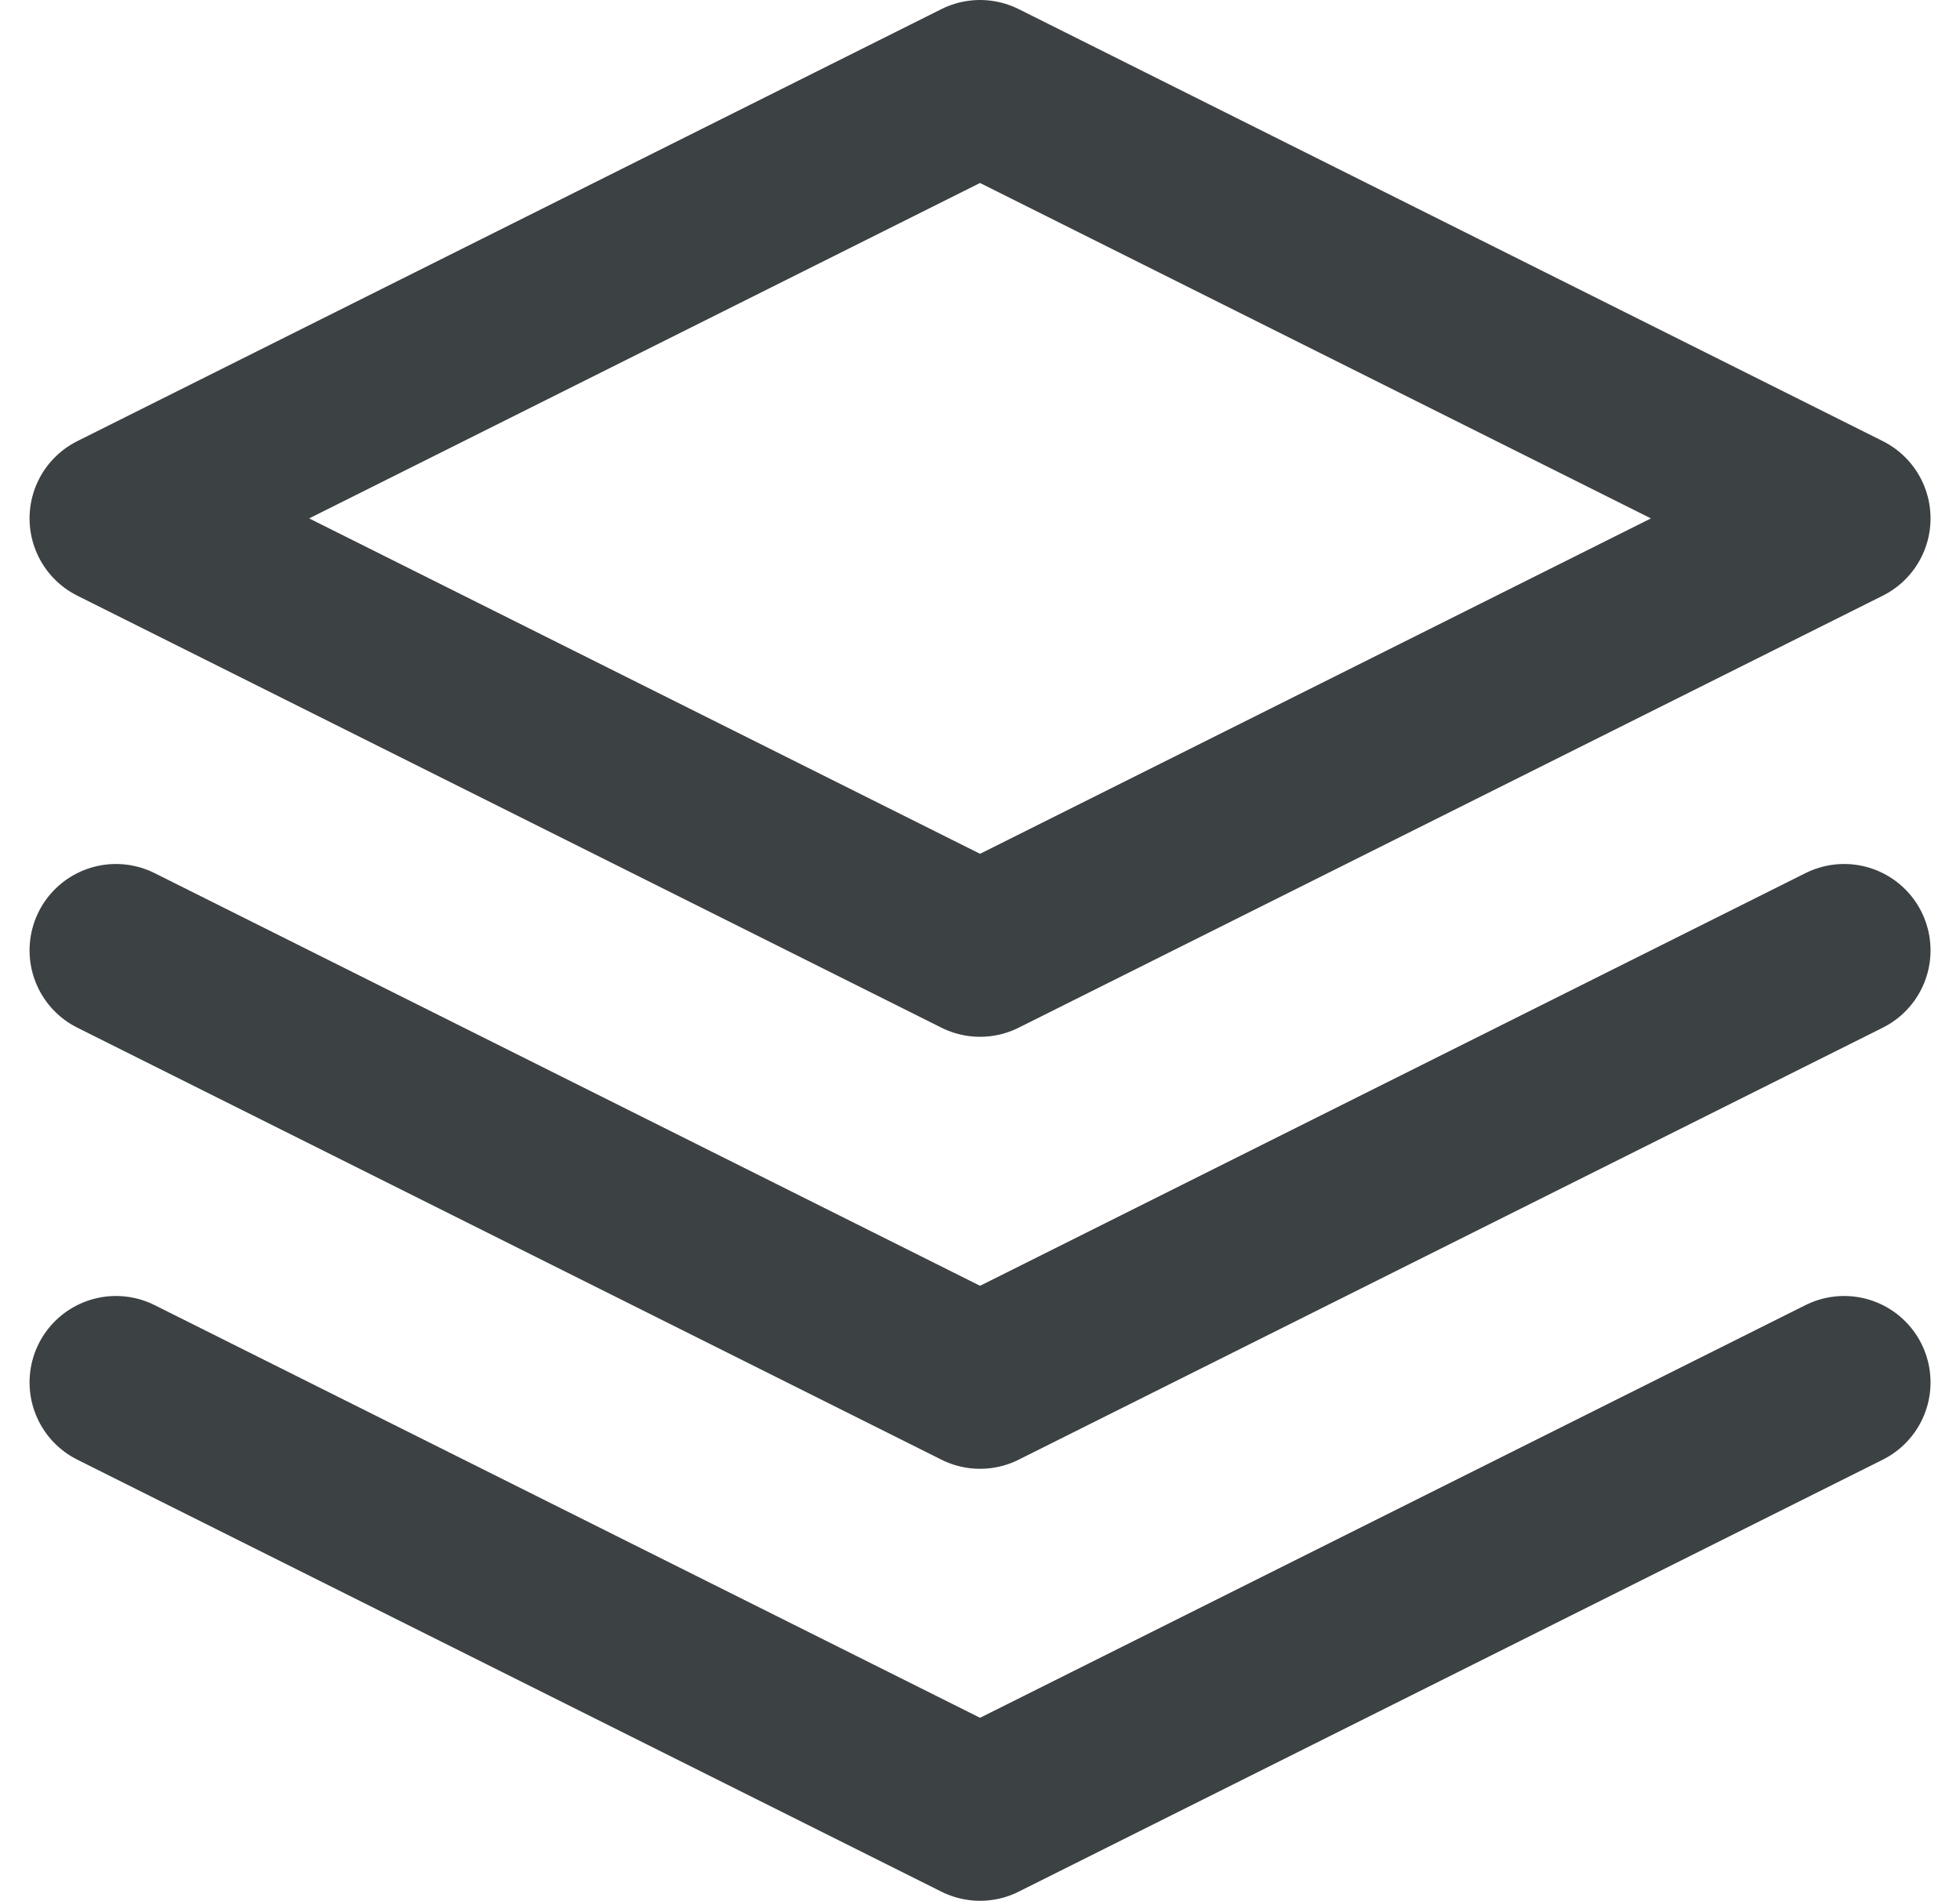
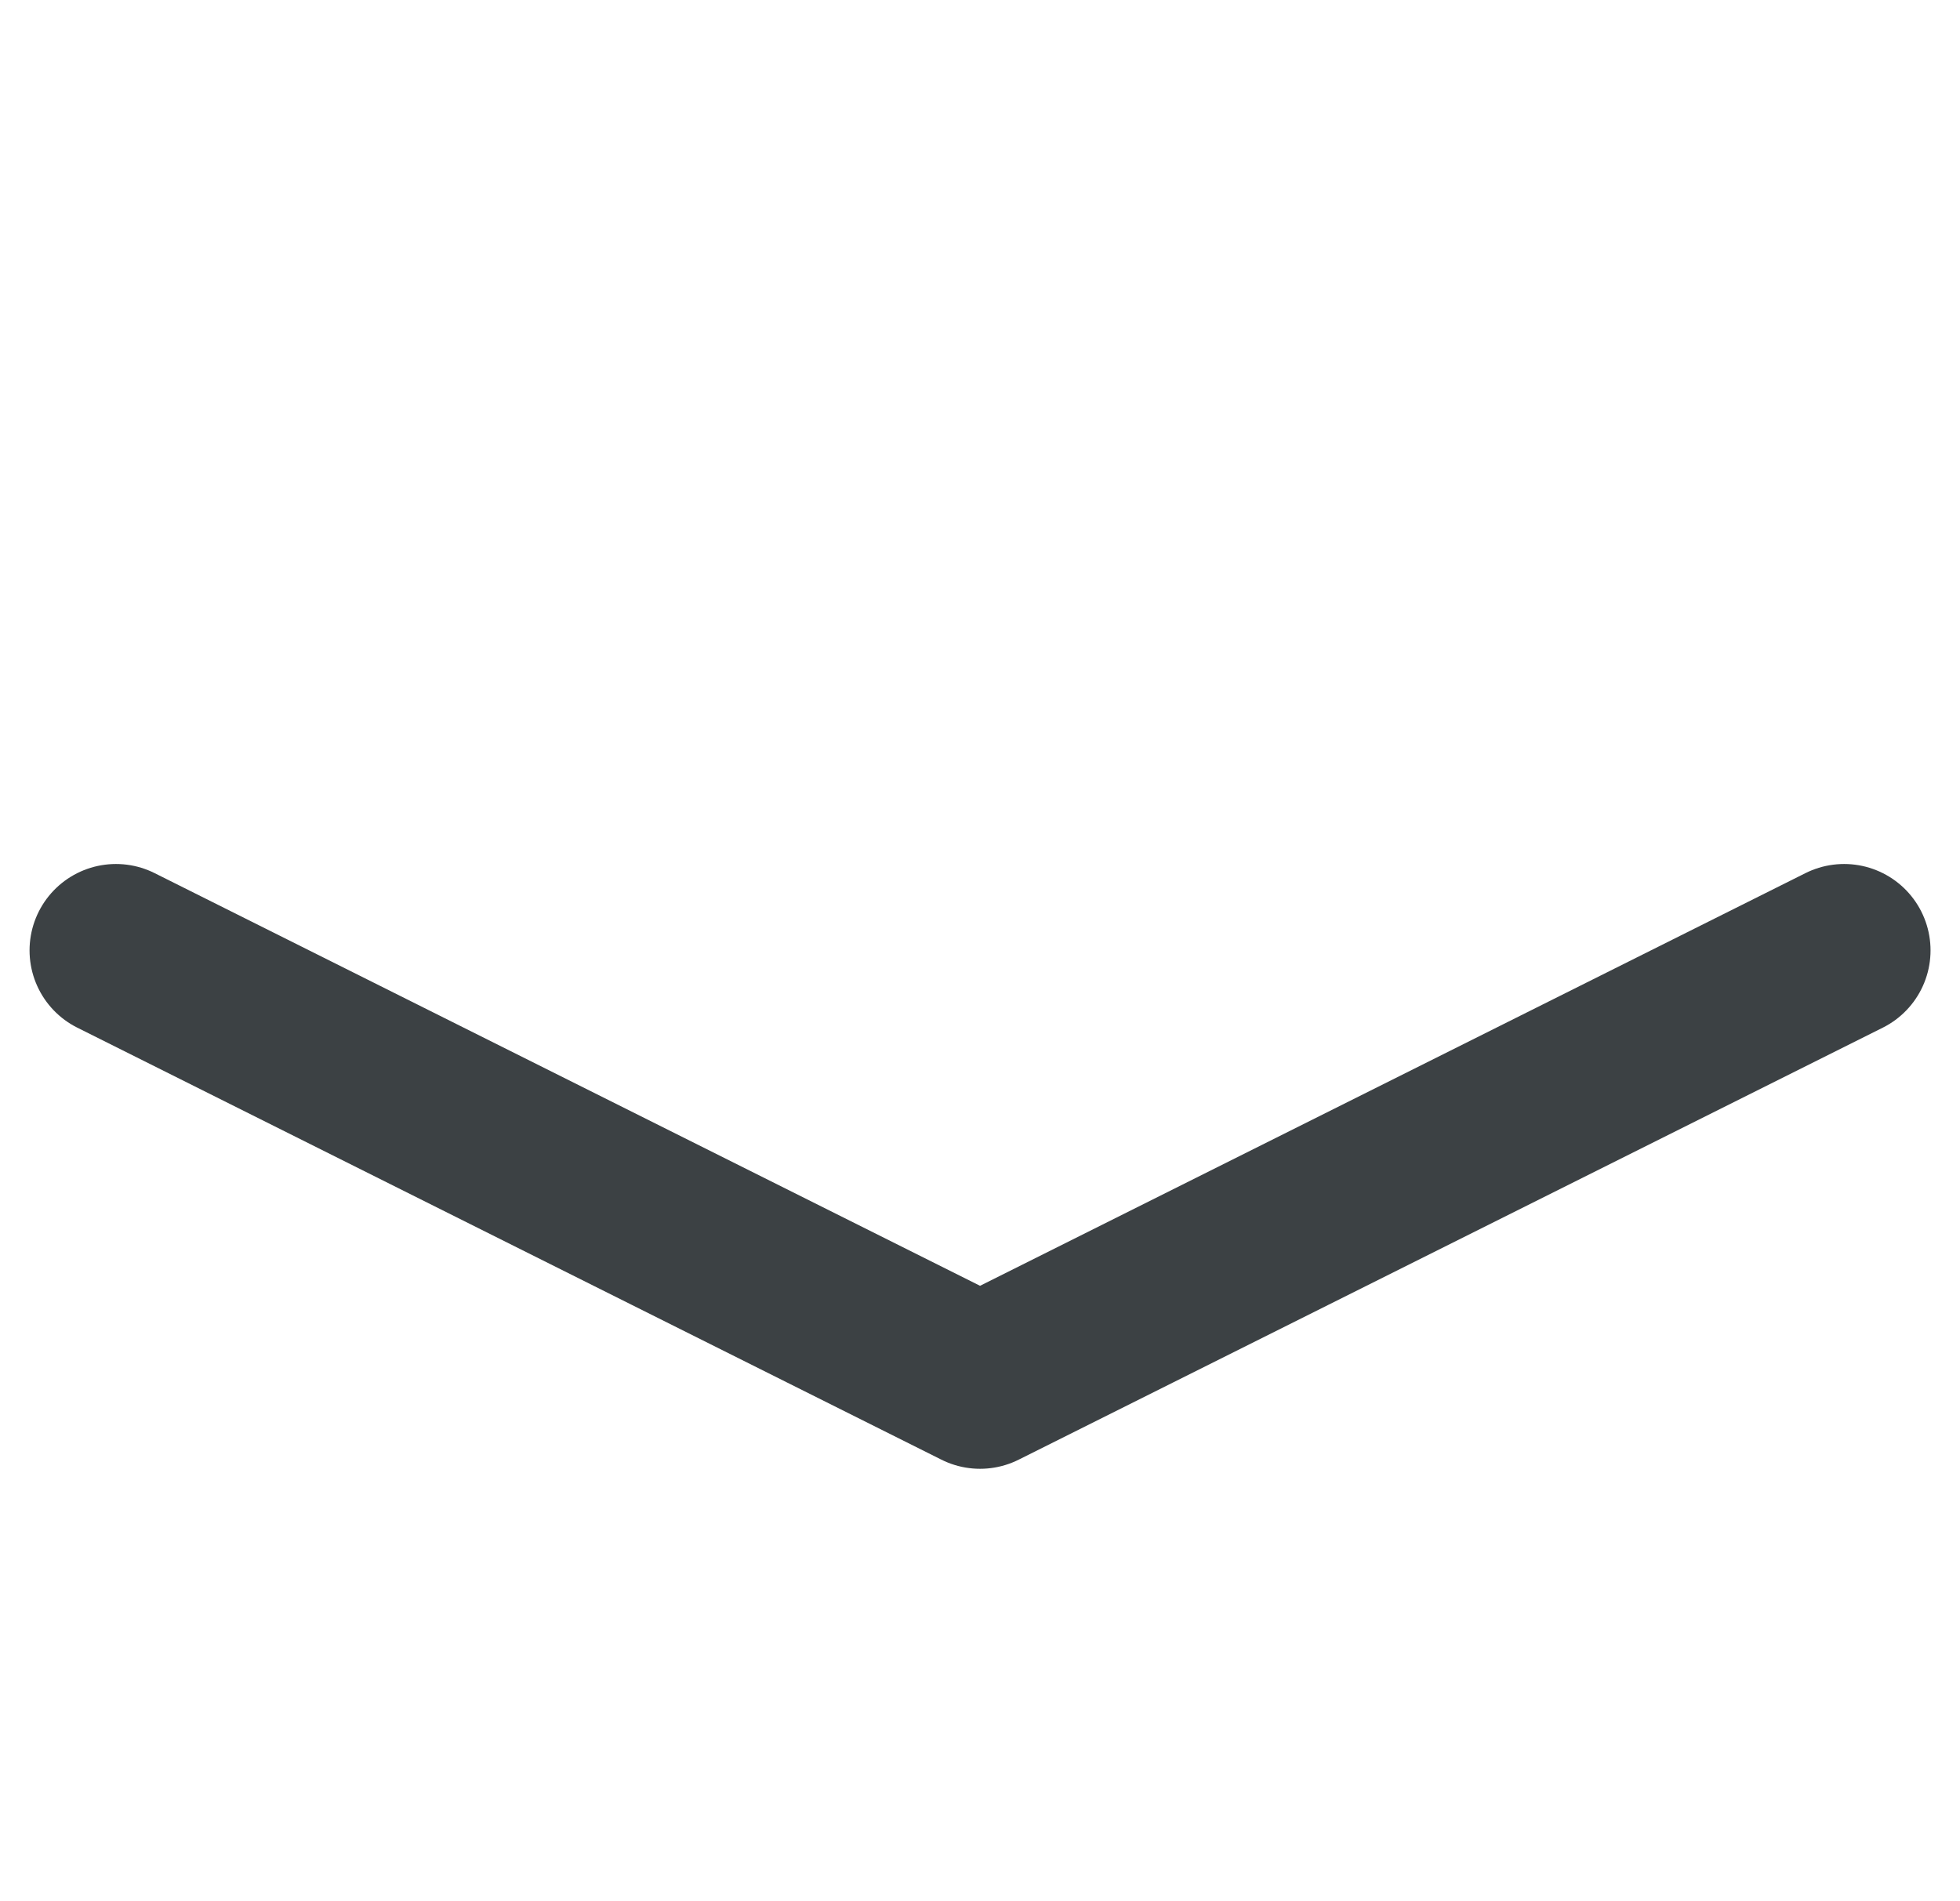
<svg xmlns="http://www.w3.org/2000/svg" width="22.683" height="22" viewBox="0 0 22.683 22">
  <g id="Group_305" data-name="Group 305" transform="translate(-0.658 -1)">
-     <path id="Path_249" data-name="Path 249" d="M12,2,2,7l10,5L22,7Z" fill="none" stroke="#3c4144" stroke-linecap="round" stroke-linejoin="round" stroke-width="2" />
-     <path id="Path_250" data-name="Path 250" d="M2,17l10,5,10-5" fill="none" stroke="#3c4144" stroke-linecap="round" stroke-linejoin="round" stroke-width="2" />
    <path id="Path_251" data-name="Path 251" d="M2,12l10,5,10-5" fill="none" stroke="#3c4144" stroke-linecap="round" stroke-linejoin="round" stroke-width="2" />
  </g>
</svg>